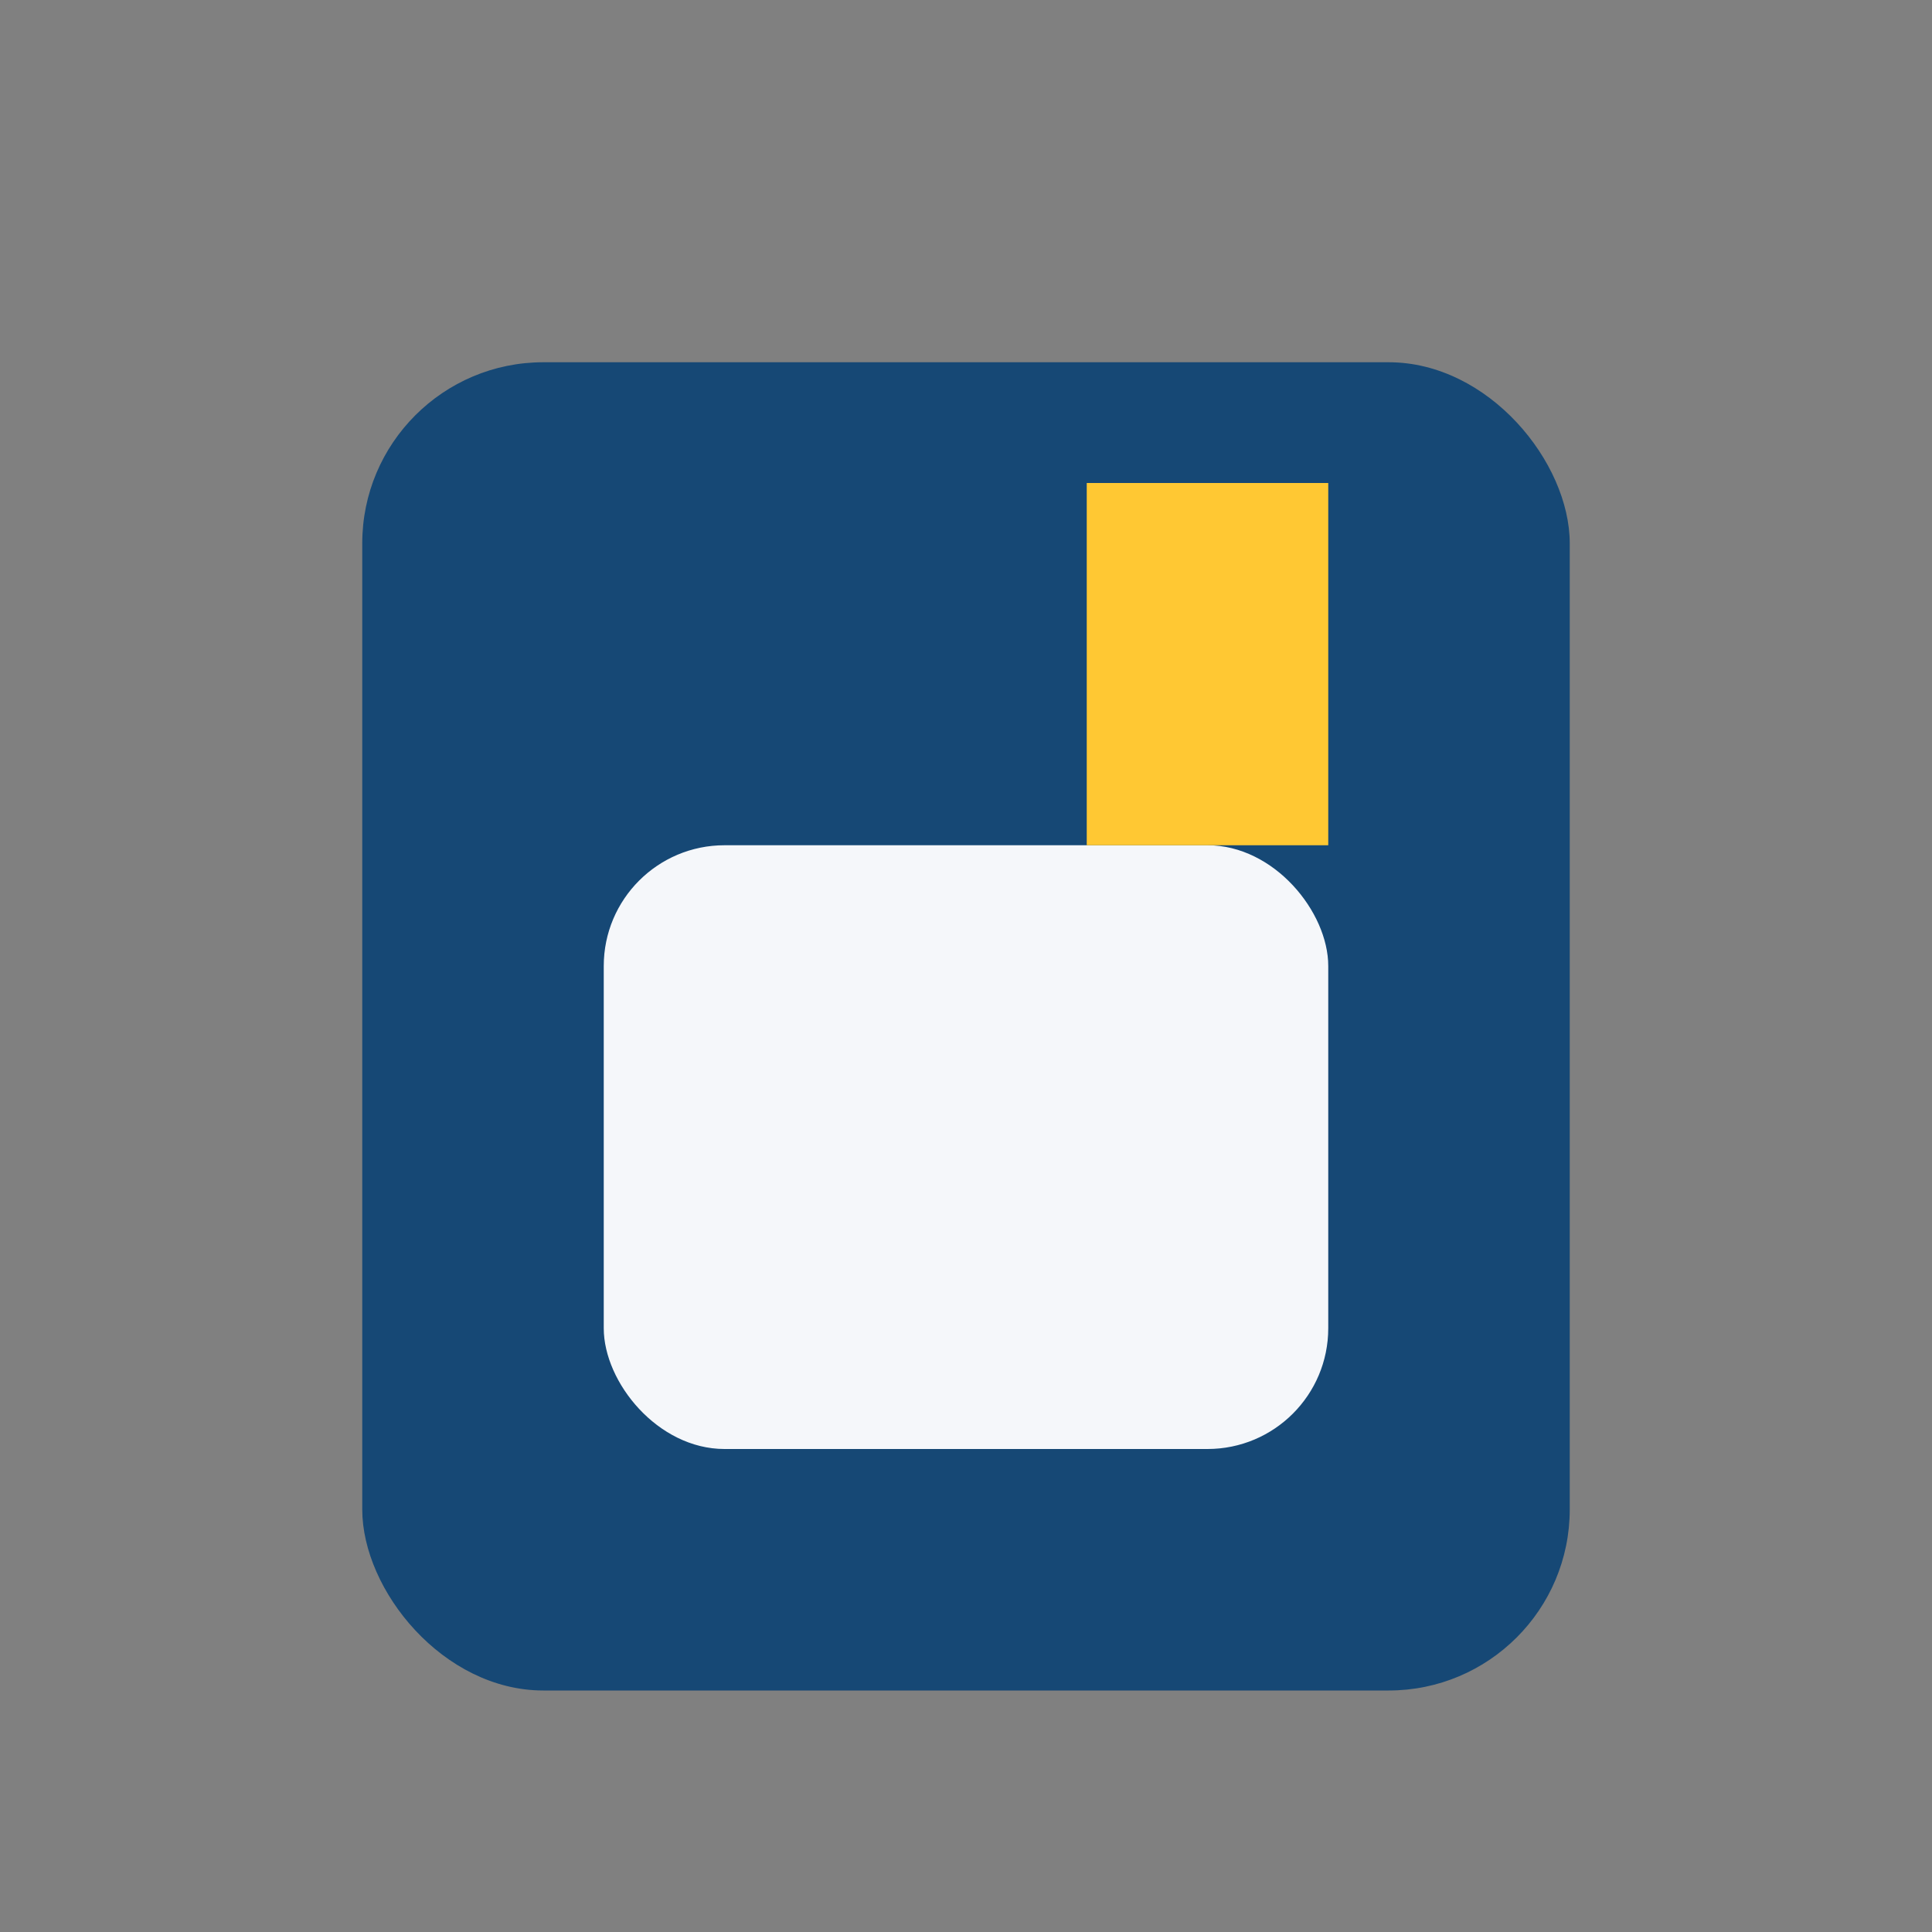
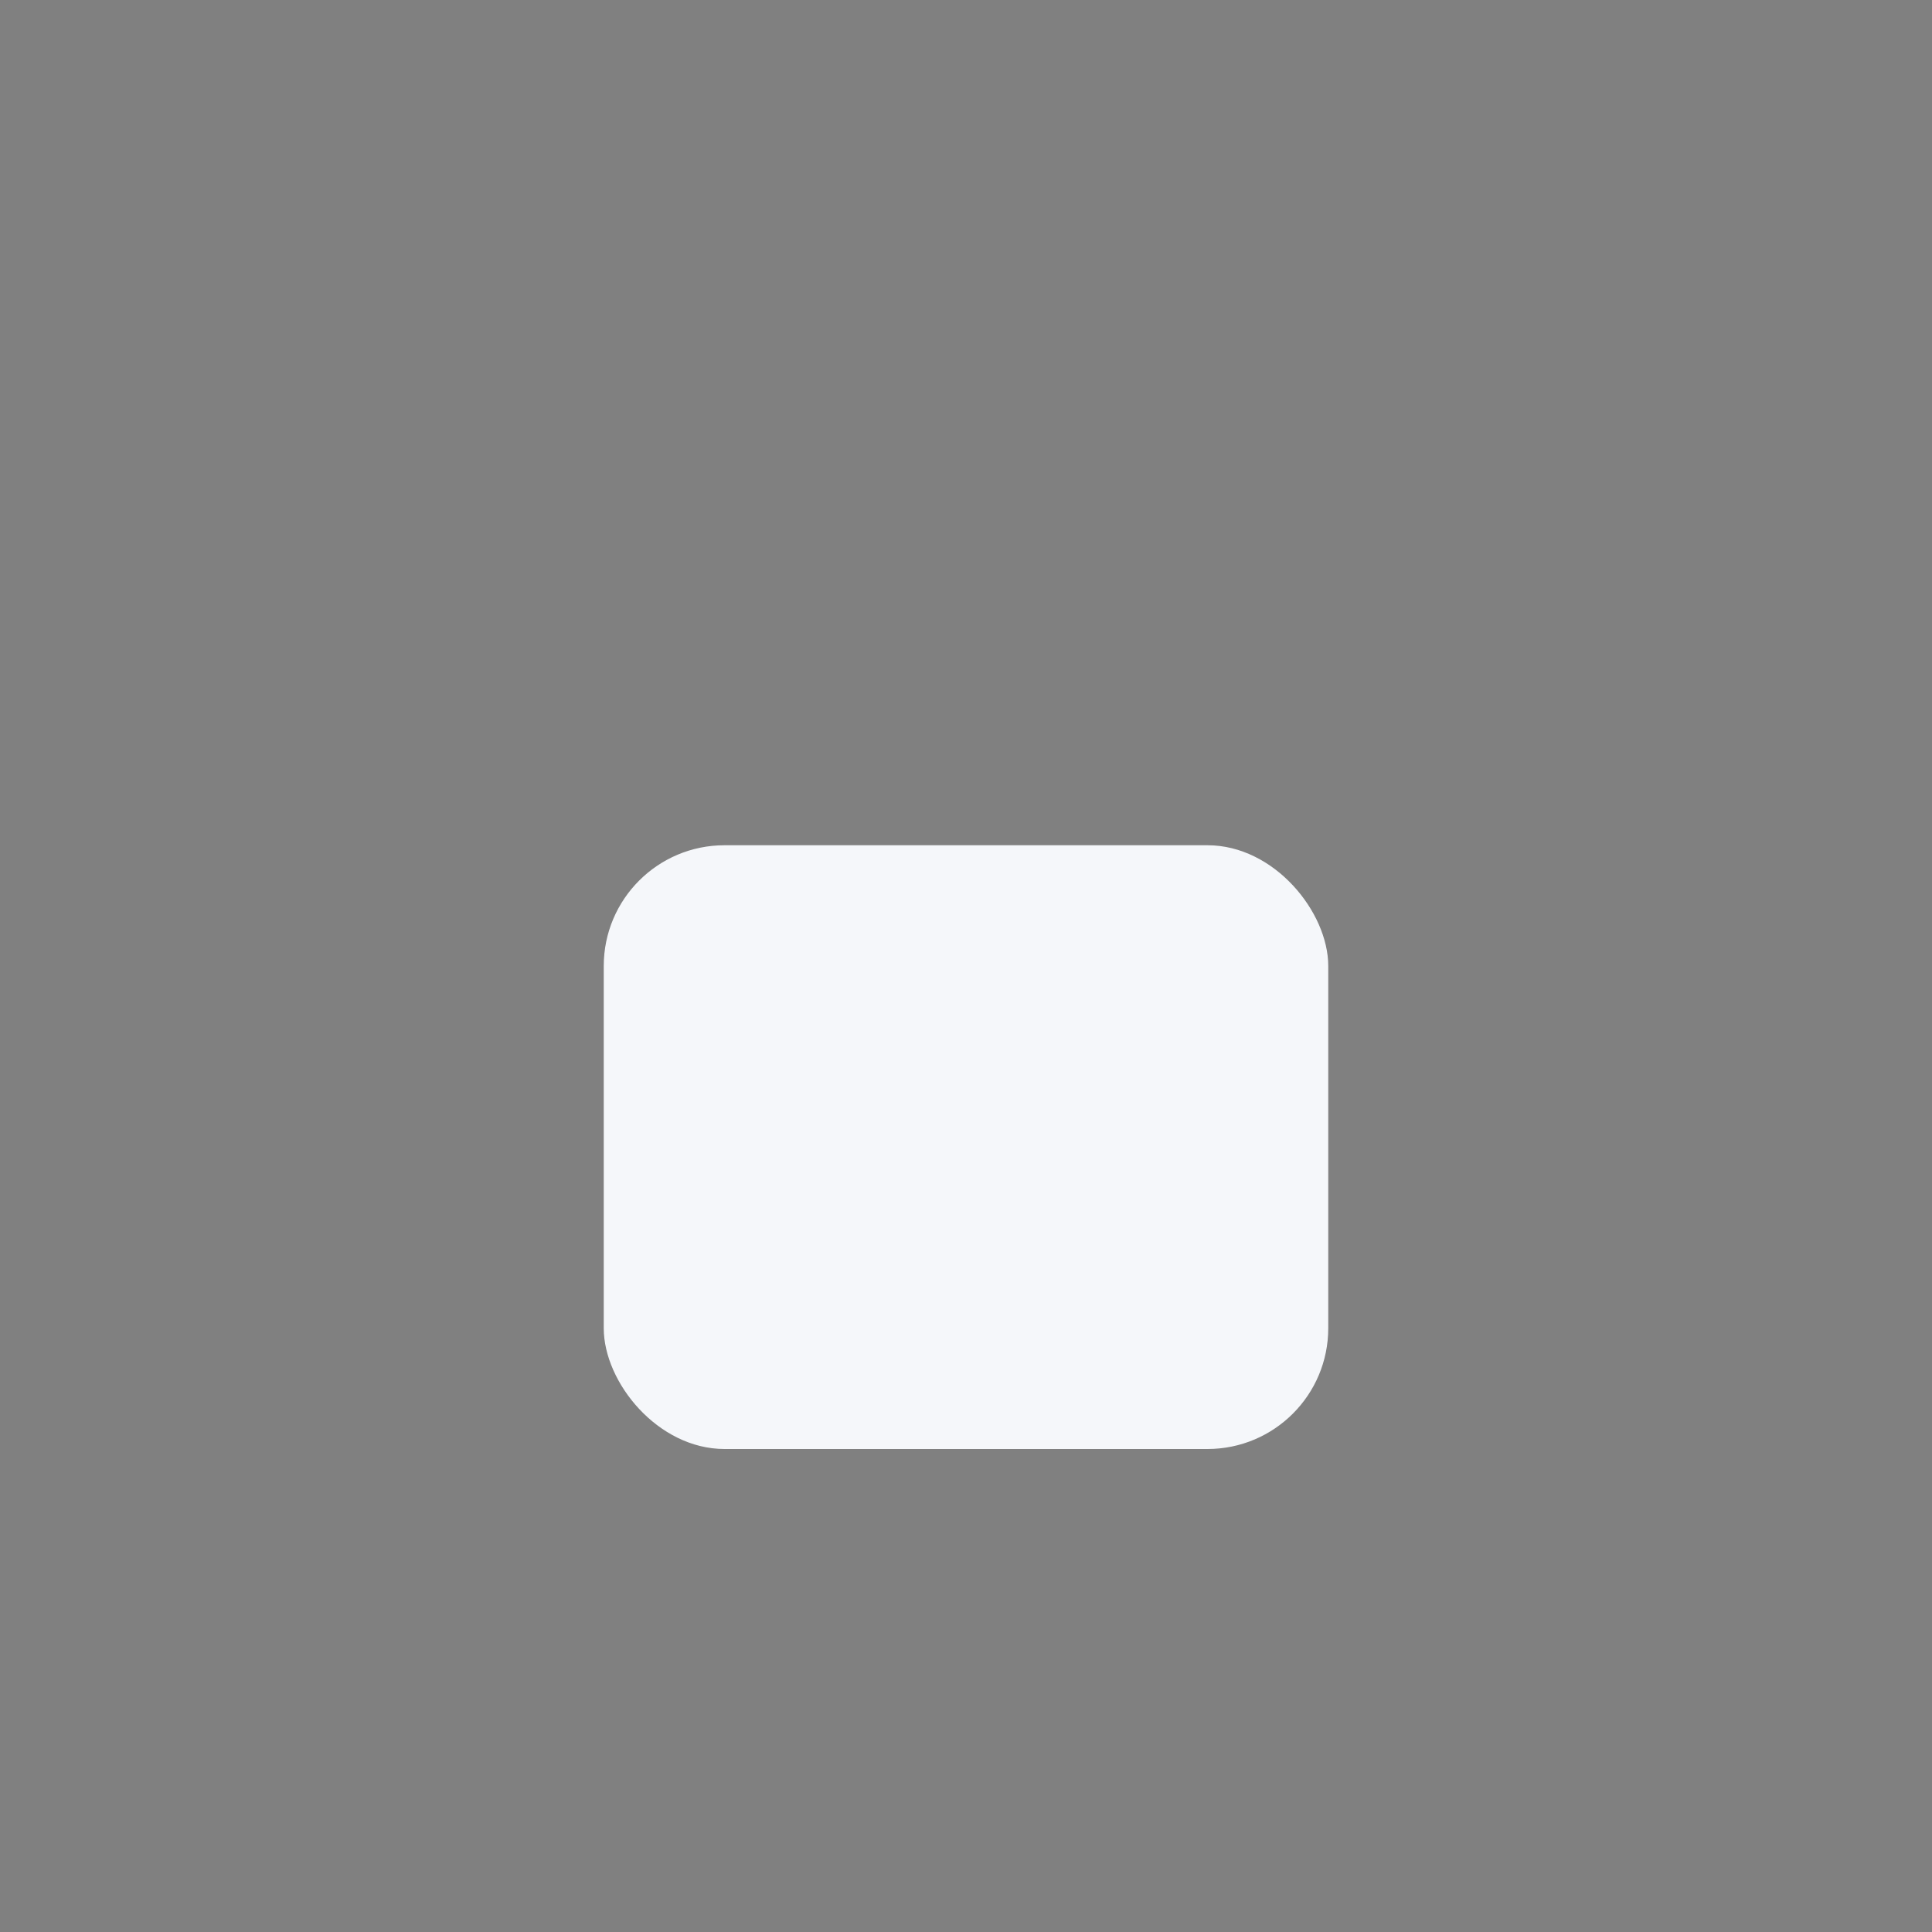
<svg xmlns="http://www.w3.org/2000/svg" width="32" height="32" viewBox="0 0 32 32">
  <rect x="0" y="0" width="32" height="32" fill="#808080" stroke="none" />
-   <rect x="6" y="6" width="20" height="22" rx="3" fill="#164875" />
  <rect x="10" y="14" width="12" height="10" rx="2" fill="#F5F7FA" />
-   <path d="M18 8v6h4V8z" fill="#FFC833" />
</svg>